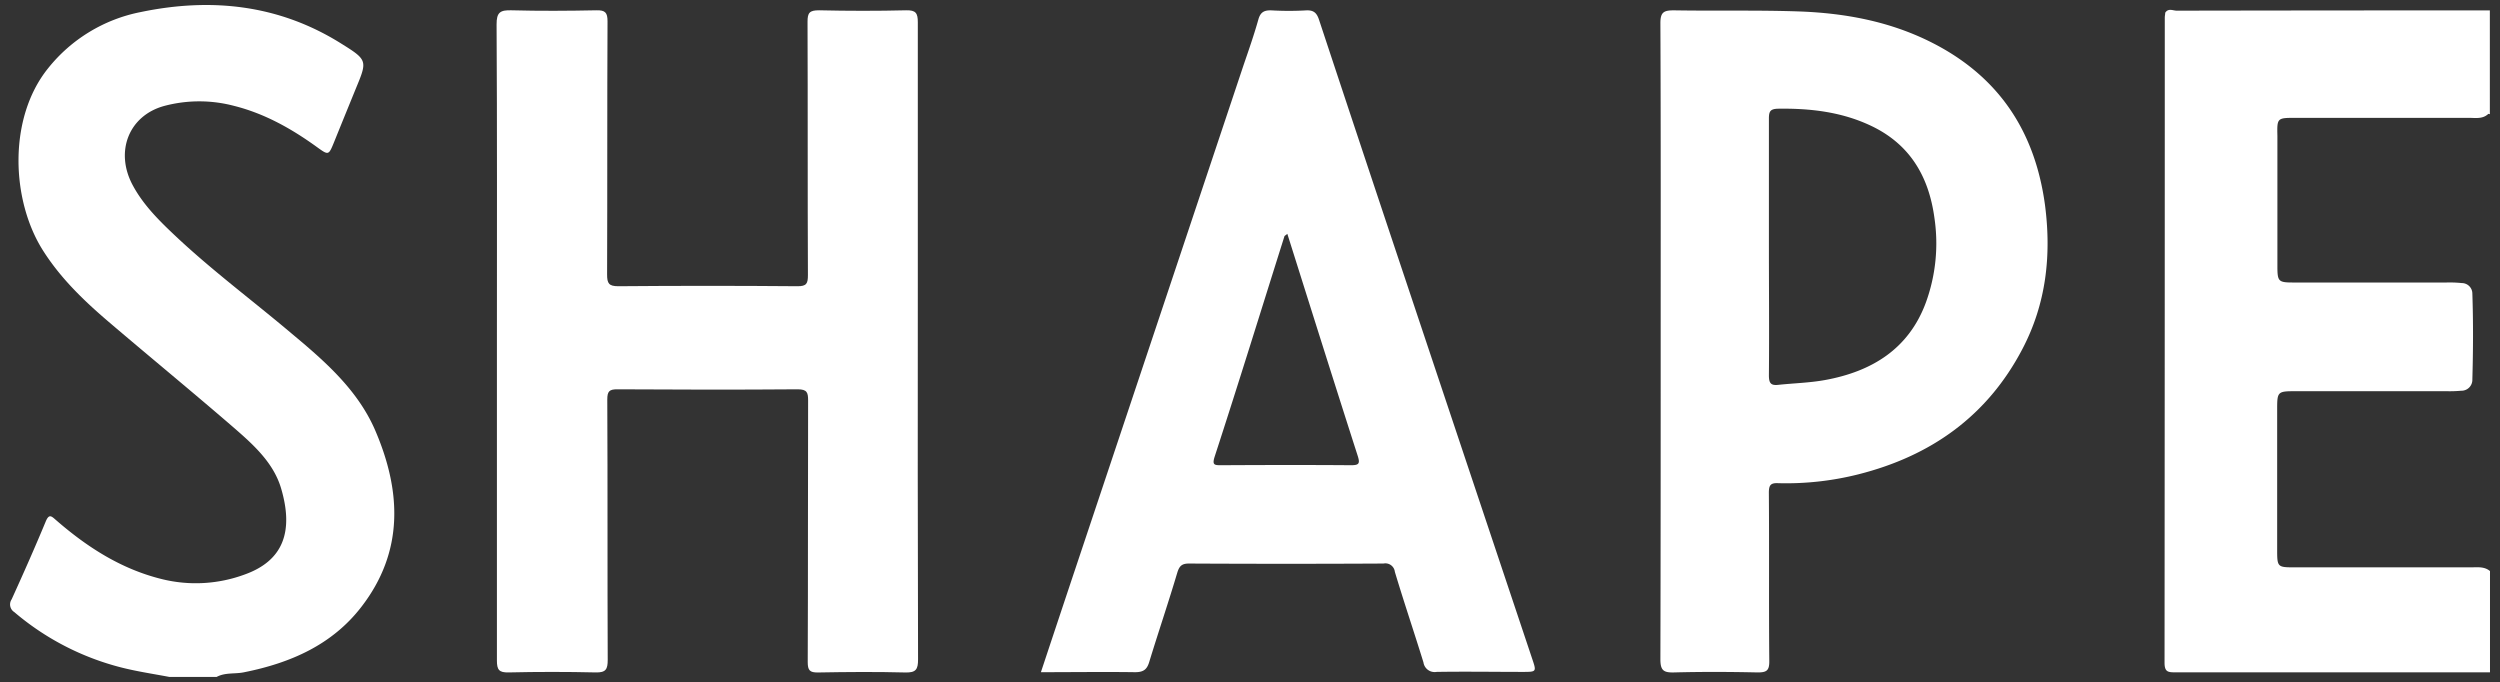
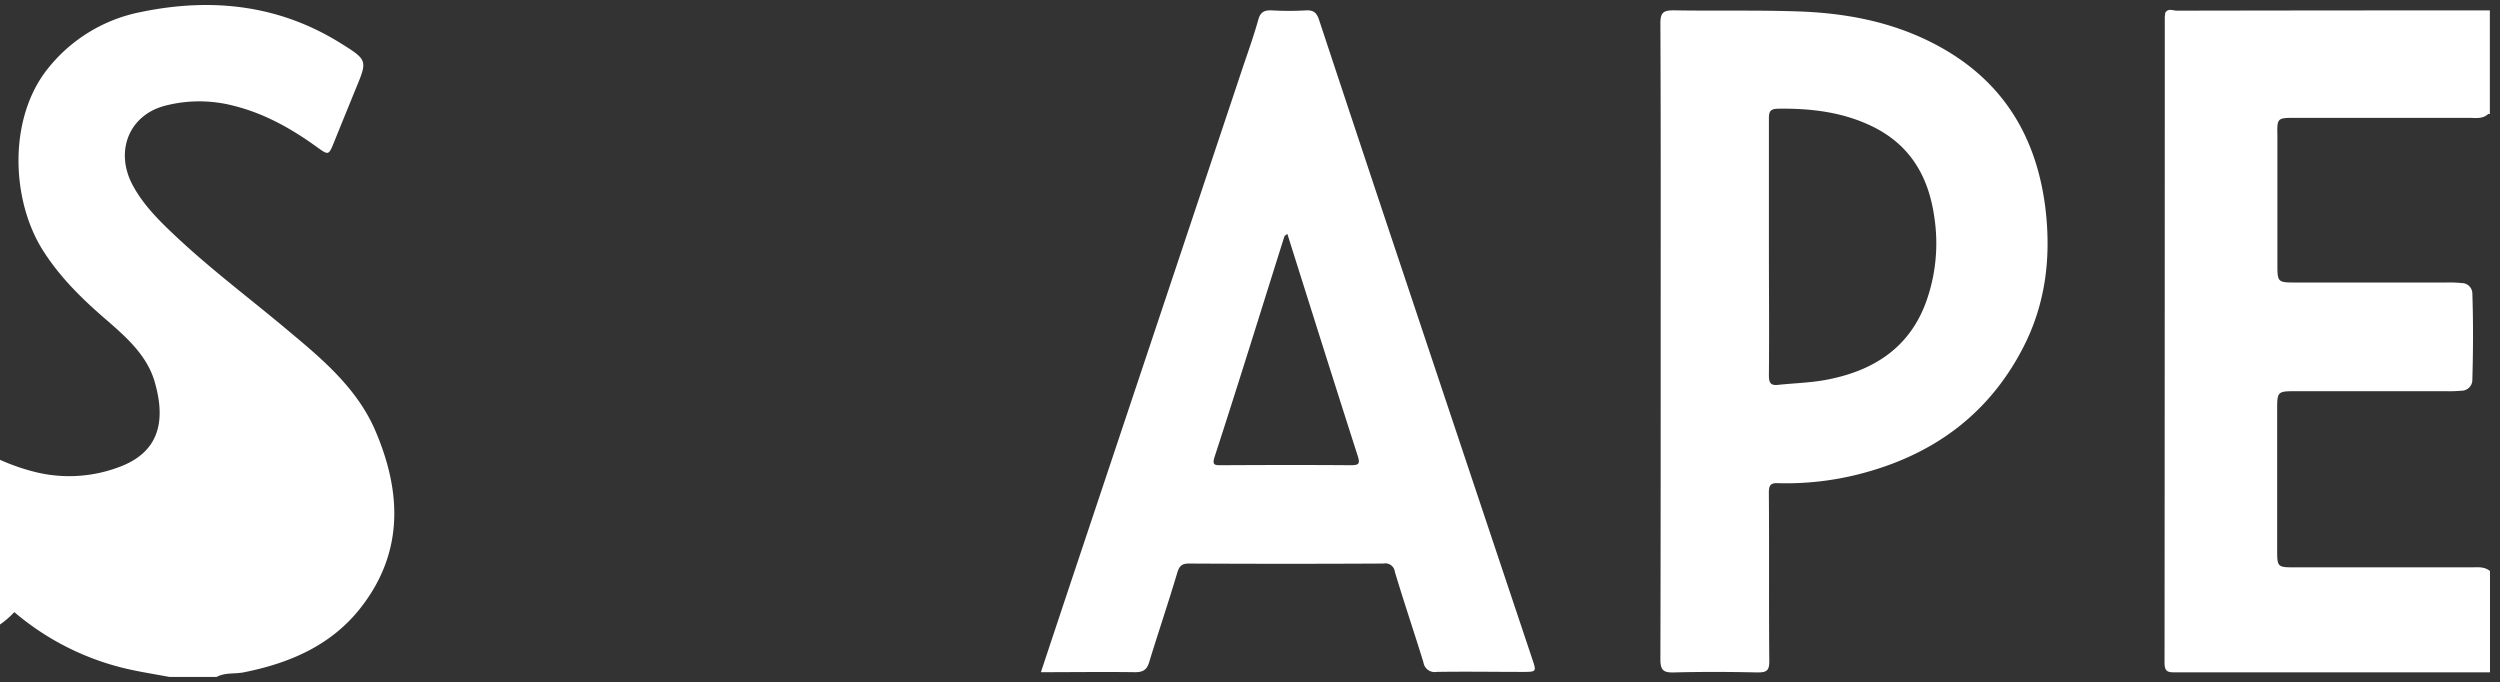
<svg xmlns="http://www.w3.org/2000/svg" id="Layer_1" data-name="Layer 1" viewBox="0 0 524.59 143.13">
  <rect x="0" y="0" width="524.59" height="143.13" fill="#333333" stroke="none" />
  <defs>
    <style>.cls-1{fill:#fff;}</style>
  </defs>
  <title>everyday-fights</title>
  <path class="cls-1" d="M481.52,24.73q18.28,0,36.56,0c1.36,0,2.83.28,4-.78v-.06l.38.06V2.18q-32.85,0-65.7.06c-.78,0-1.78-.59-2.42.44,0,.32-.09.65-.09,1q0,67.69-.05,135.4c0,1.95.77,2,2.29,2q33,0,66,0V119.83c-1.19-1-2.64-.78-4-.78-12.43,0-24.87,0-37.3,0-3.2,0-3.35-.17-3.36-3.35q0-14.94,0-29.88c0-3.61.12-3.73,3.76-3.73h31.87a26.7,26.7,0,0,0,3-.1,2.29,2.29,0,0,0,2.33-2.37c.17-6,.2-12,0-18a2.21,2.21,0,0,0-2.21-2.22,24.61,24.61,0,0,0-3.21-.12c-10.7,0-21.41,0-32.11,0-3.17,0-3.37-.21-3.38-3.35q0-13.71,0-27.42C477.79,24.79,477.85,24.73,481.52,24.73Z" />
-   <path class="cls-1" d="M61.21,70C53.16,63.19,44.7,56.91,37,49.69c-3.47-3.26-6.9-6.61-9.17-10.86-3.78-7.08-.76-14.63,6.71-16.62a28.59,28.59,0,0,1,14.55,0c6.43,1.61,12.1,4.8,17.43,8.66,2.44,1.76,2.44,1.75,3.6-1.1,1.49-3.69,3-7.39,4.5-11.07,2.49-6,2.56-6.08-3.09-9.6-13-8.13-27.2-9.65-42-6.57A33,33,0,0,0,10.05,14.38C1.67,24.83,2.34,42,9,52.53c3.69,5.84,8.6,10.56,13.8,15C31.63,75.06,40.59,82.41,49.36,90c4,3.49,8.08,7.21,9.64,12.53,2.64,9,.44,15.1-7.6,18a29.6,29.6,0,0,1-17.38,1c-8.57-2.1-15.72-6.71-22.28-12.41-.94-.82-1.45-1.37-2.15.32-2.28,5.49-4.69,10.93-7.15,16.33A1.9,1.9,0,0,0,3,128.44a55.87,55.87,0,0,0,22.41,11.61c3.34.85,6.77,1.36,10.16,2h9.88c1.83-1,3.9-.57,5.84-1,9.66-1.94,18.37-5.72,24.52-13.68,9-11.63,8.41-24.32,2.91-37.09C75.05,81.8,68.16,75.79,61.21,70Z" />
-   <path class="cls-1" d="M192.59,60.26c0-18.53,0-37.06,0-55.6,0-1.91-.42-2.54-2.44-2.5-6.09.15-12.19.14-18.28,0-2,0-2.43.51-2.42,2.44.07,17.71,0,35.42.08,53.13,0,1.75-.27,2.35-2.22,2.33q-18.78-.16-37.56,0c-2,0-2.36-.6-2.36-2.45.07-17.71,0-35.42.09-53.13,0-1.86-.49-2.36-2.34-2.32-5.93.12-11.86.16-17.79,0-2.39-.07-3.17.41-3.15,3,.13,22.16.07,44.32.07,66.47,0,22.33,0,44.65,0,67,0,1.94.47,2.51,2.44,2.47q9.15-.21,18.29,0c2.14.05,2.52-.67,2.52-2.64-.08-18.2,0-36.41-.09-54.61,0-1.72.4-2.18,2.15-2.16,12.6.08,25.2.1,37.8,0,2,0,2.19.7,2.19,2.37-.06,18.29,0,36.58-.08,54.87,0,1.72.42,2.21,2.17,2.18,6.1-.11,12.2-.16,18.29,0,2.24.06,2.7-.63,2.69-2.76Q192.54,99.31,192.59,60.26Z" />
+   <path class="cls-1" d="M61.21,70C53.16,63.19,44.7,56.91,37,49.69c-3.47-3.26-6.9-6.61-9.17-10.86-3.78-7.08-.76-14.63,6.71-16.62a28.59,28.59,0,0,1,14.55,0c6.43,1.61,12.1,4.8,17.43,8.66,2.44,1.76,2.44,1.75,3.6-1.1,1.49-3.69,3-7.39,4.5-11.07,2.49-6,2.56-6.08-3.09-9.6-13-8.13-27.2-9.65-42-6.57A33,33,0,0,0,10.05,14.38C1.67,24.83,2.34,42,9,52.53c3.69,5.84,8.6,10.56,13.8,15c4,3.49,8.08,7.21,9.64,12.53,2.64,9,.44,15.1-7.6,18a29.6,29.6,0,0,1-17.38,1c-8.57-2.1-15.72-6.71-22.28-12.41-.94-.82-1.45-1.37-2.15.32-2.28,5.49-4.69,10.93-7.15,16.33A1.9,1.9,0,0,0,3,128.44a55.87,55.87,0,0,0,22.41,11.61c3.34.85,6.77,1.36,10.16,2h9.88c1.83-1,3.9-.57,5.84-1,9.66-1.94,18.37-5.72,24.52-13.68,9-11.63,8.41-24.32,2.91-37.09C75.05,81.8,68.16,75.79,61.21,70Z" />
  <path class="cls-1" d="M405.32,8.91c-8.77-4.43-18.2-6.17-27.87-6.51-8.73-.3-17.46-.08-26.19-.23-2.14,0-2.86.37-2.85,2.73.1,22.24.06,44.49.06,66.73s0,44.49-.06,66.73c0,2.36.71,2.79,2.85,2.74,5.85-.15,11.7-.13,17.55,0,1.85,0,2.47-.35,2.45-2.37-.11-11.78,0-23.56-.09-35.34,0-1.58.36-2.09,2-2A62,62,0,0,0,390,99.52c15.19-3.85,27-12.2,34.37-26.28,5-9.52,6.12-19.68,4.74-30.25C427,27.49,419.36,16,405.32,8.91Zm-1.18,54.51c-3.59,9.81-11.38,14.55-21.22,16.33-3.2.58-6.5.66-9.74,1-1.64.2-2-.41-2-2,.08-9.06,0-18.12,0-27.18,0-8.89,0-17.79,0-26.68,0-1.54.29-2.05,2-2.08,6.7-.09,13.24.67,19.35,3.55,8.19,3.85,12.2,10.6,13.39,19.42A36.29,36.29,0,0,1,404.14,63.42Z" />
  <path class="cls-1" d="M295.08,59.18q-9.19-27.49-18.29-55c-.48-1.48-1.14-2.09-2.75-2a63.34,63.34,0,0,1-7.16,0c-1.53-.07-2.38.3-2.83,1.91-.9,3.2-2,6.35-3.08,9.5q-17.66,52.89-35.33,105.77c-2.39,7.15-4.77,14.31-7.22,21.69,6.77,0,13.27-.09,19.77,0,1.86,0,2.53-.65,3-2.27,1.9-6.22,4-12.39,5.85-18.62.43-1.39.95-1.92,2.49-1.91q20.38.11,40.78,0a2,2,0,0,1,2.38,1.74c1.91,6.37,4.05,12.68,6,19a2.37,2.37,0,0,0,2.75,2c6-.1,12,0,18,0,3,0,3,0,2.06-2.78Q308.29,98.73,295.08,59.18ZM283.43,97.62c-9.05-.07-18.09-.05-27.14,0-1.44,0-2,0-1.39-1.86,5-15.35,9.75-30.75,14.61-46.14,0-.13.23-.21.62-.55,4.92,15.59,9.78,31.06,14.74,46.5C285.43,97.28,285.2,97.63,283.43,97.62Z" />
</svg>